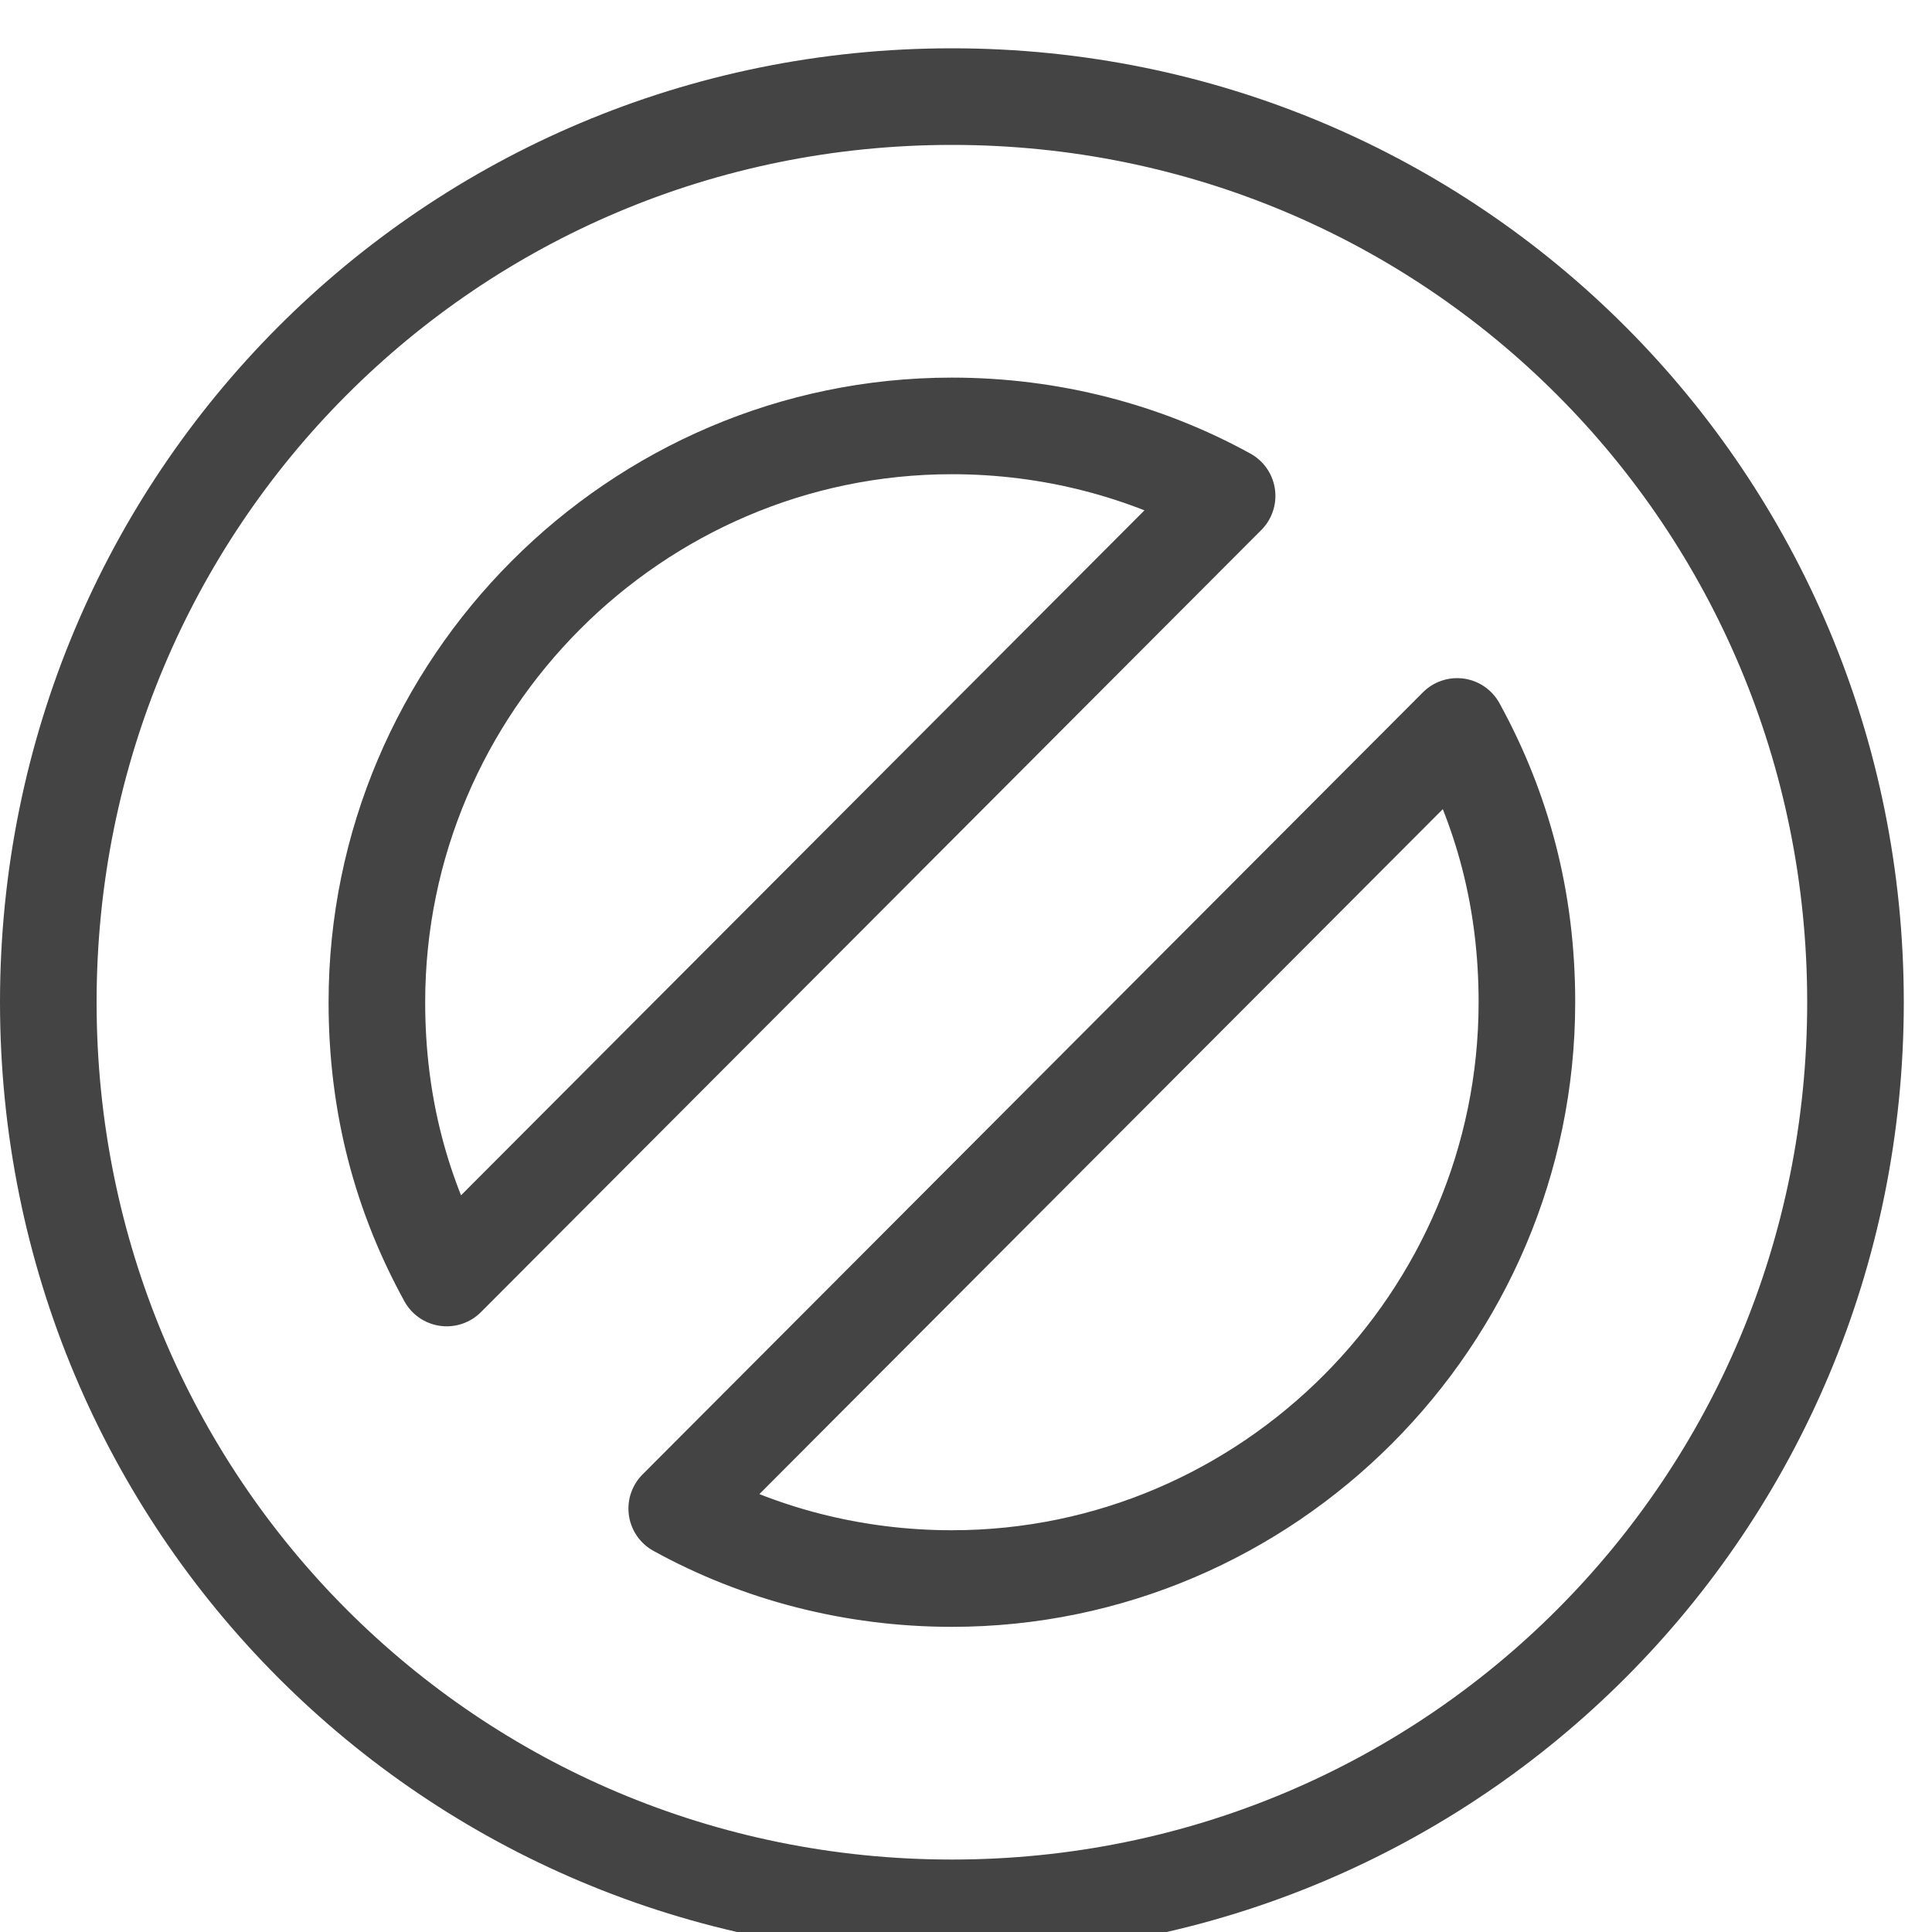
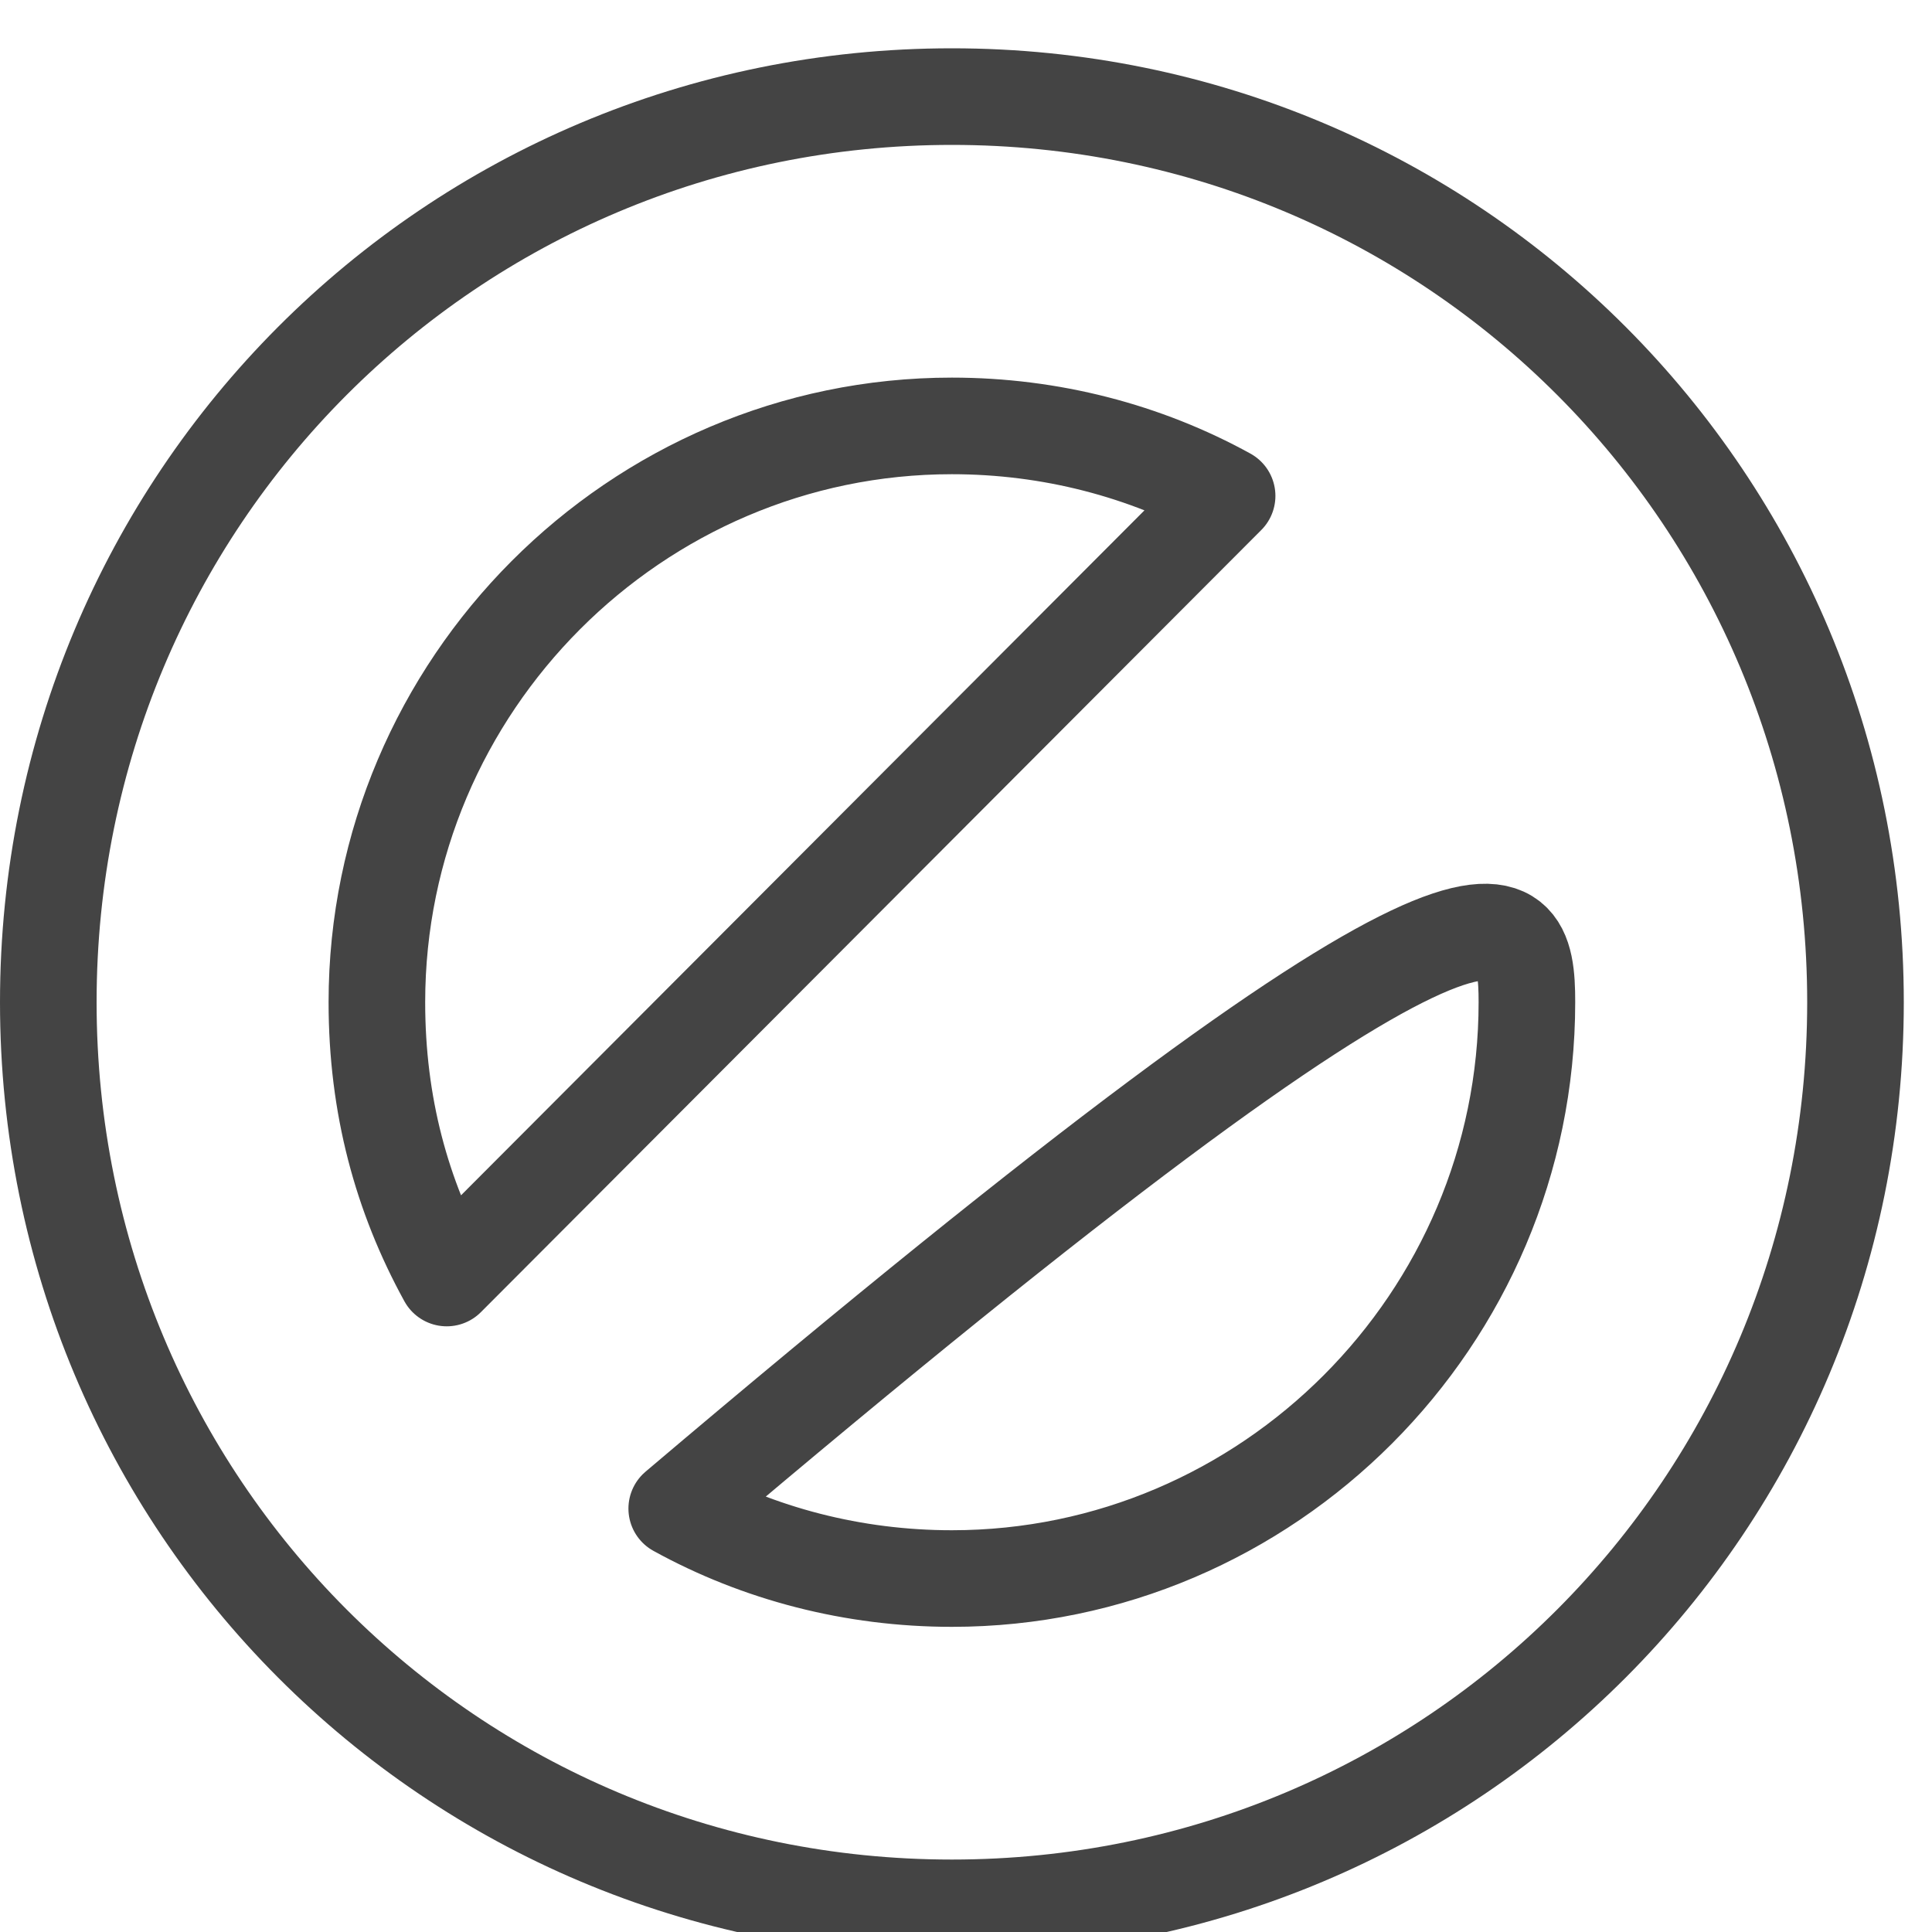
<svg xmlns="http://www.w3.org/2000/svg" width="40px" height="40px" viewBox="0 0 40 40" version="1.1">
  <title>Icon/Delete</title>
  <g id="Icon/Delete" stroke="none" stroke-width="1" fill="none" fill-rule="evenodd" stroke-linecap="round" stroke-linejoin="round">
-     <path d="M19.708,32.682 C17.667,32.682 15.711,32.17 14.011,31.233 L30.168,15.04 C31.103,16.744 31.613,18.619 31.613,20.75 C31.613,27.312 26.256,32.682 19.708,32.682 L19.708,32.682 Z M19.708,8.818 C21.749,8.818 23.705,9.33 25.406,10.267 L9.249,26.46 C8.313,24.756 7.803,22.881 7.803,20.75 C7.803,14.188 13.16,8.818 19.708,8.818 L19.708,8.818 Z M19.708,2 C9.334,2 1,10.352 1,20.75 C1,31.148 9.334,39.5 19.708,39.5 C30.083,39.5 38.416,31.148 38.416,20.75 C38.416,10.352 30.083,2 19.708,2 L19.708,2 Z" id="Stroke-520" stroke="#444444" stroke-width="2" />
+     <path d="M19.708,32.682 C17.667,32.682 15.711,32.17 14.011,31.233 C31.103,16.744 31.613,18.619 31.613,20.75 C31.613,27.312 26.256,32.682 19.708,32.682 L19.708,32.682 Z M19.708,8.818 C21.749,8.818 23.705,9.33 25.406,10.267 L9.249,26.46 C8.313,24.756 7.803,22.881 7.803,20.75 C7.803,14.188 13.16,8.818 19.708,8.818 L19.708,8.818 Z M19.708,2 C9.334,2 1,10.352 1,20.75 C1,31.148 9.334,39.5 19.708,39.5 C30.083,39.5 38.416,31.148 38.416,20.75 C38.416,10.352 30.083,2 19.708,2 L19.708,2 Z" id="Stroke-520" stroke="#444444" stroke-width="2" />
  </g>
</svg>